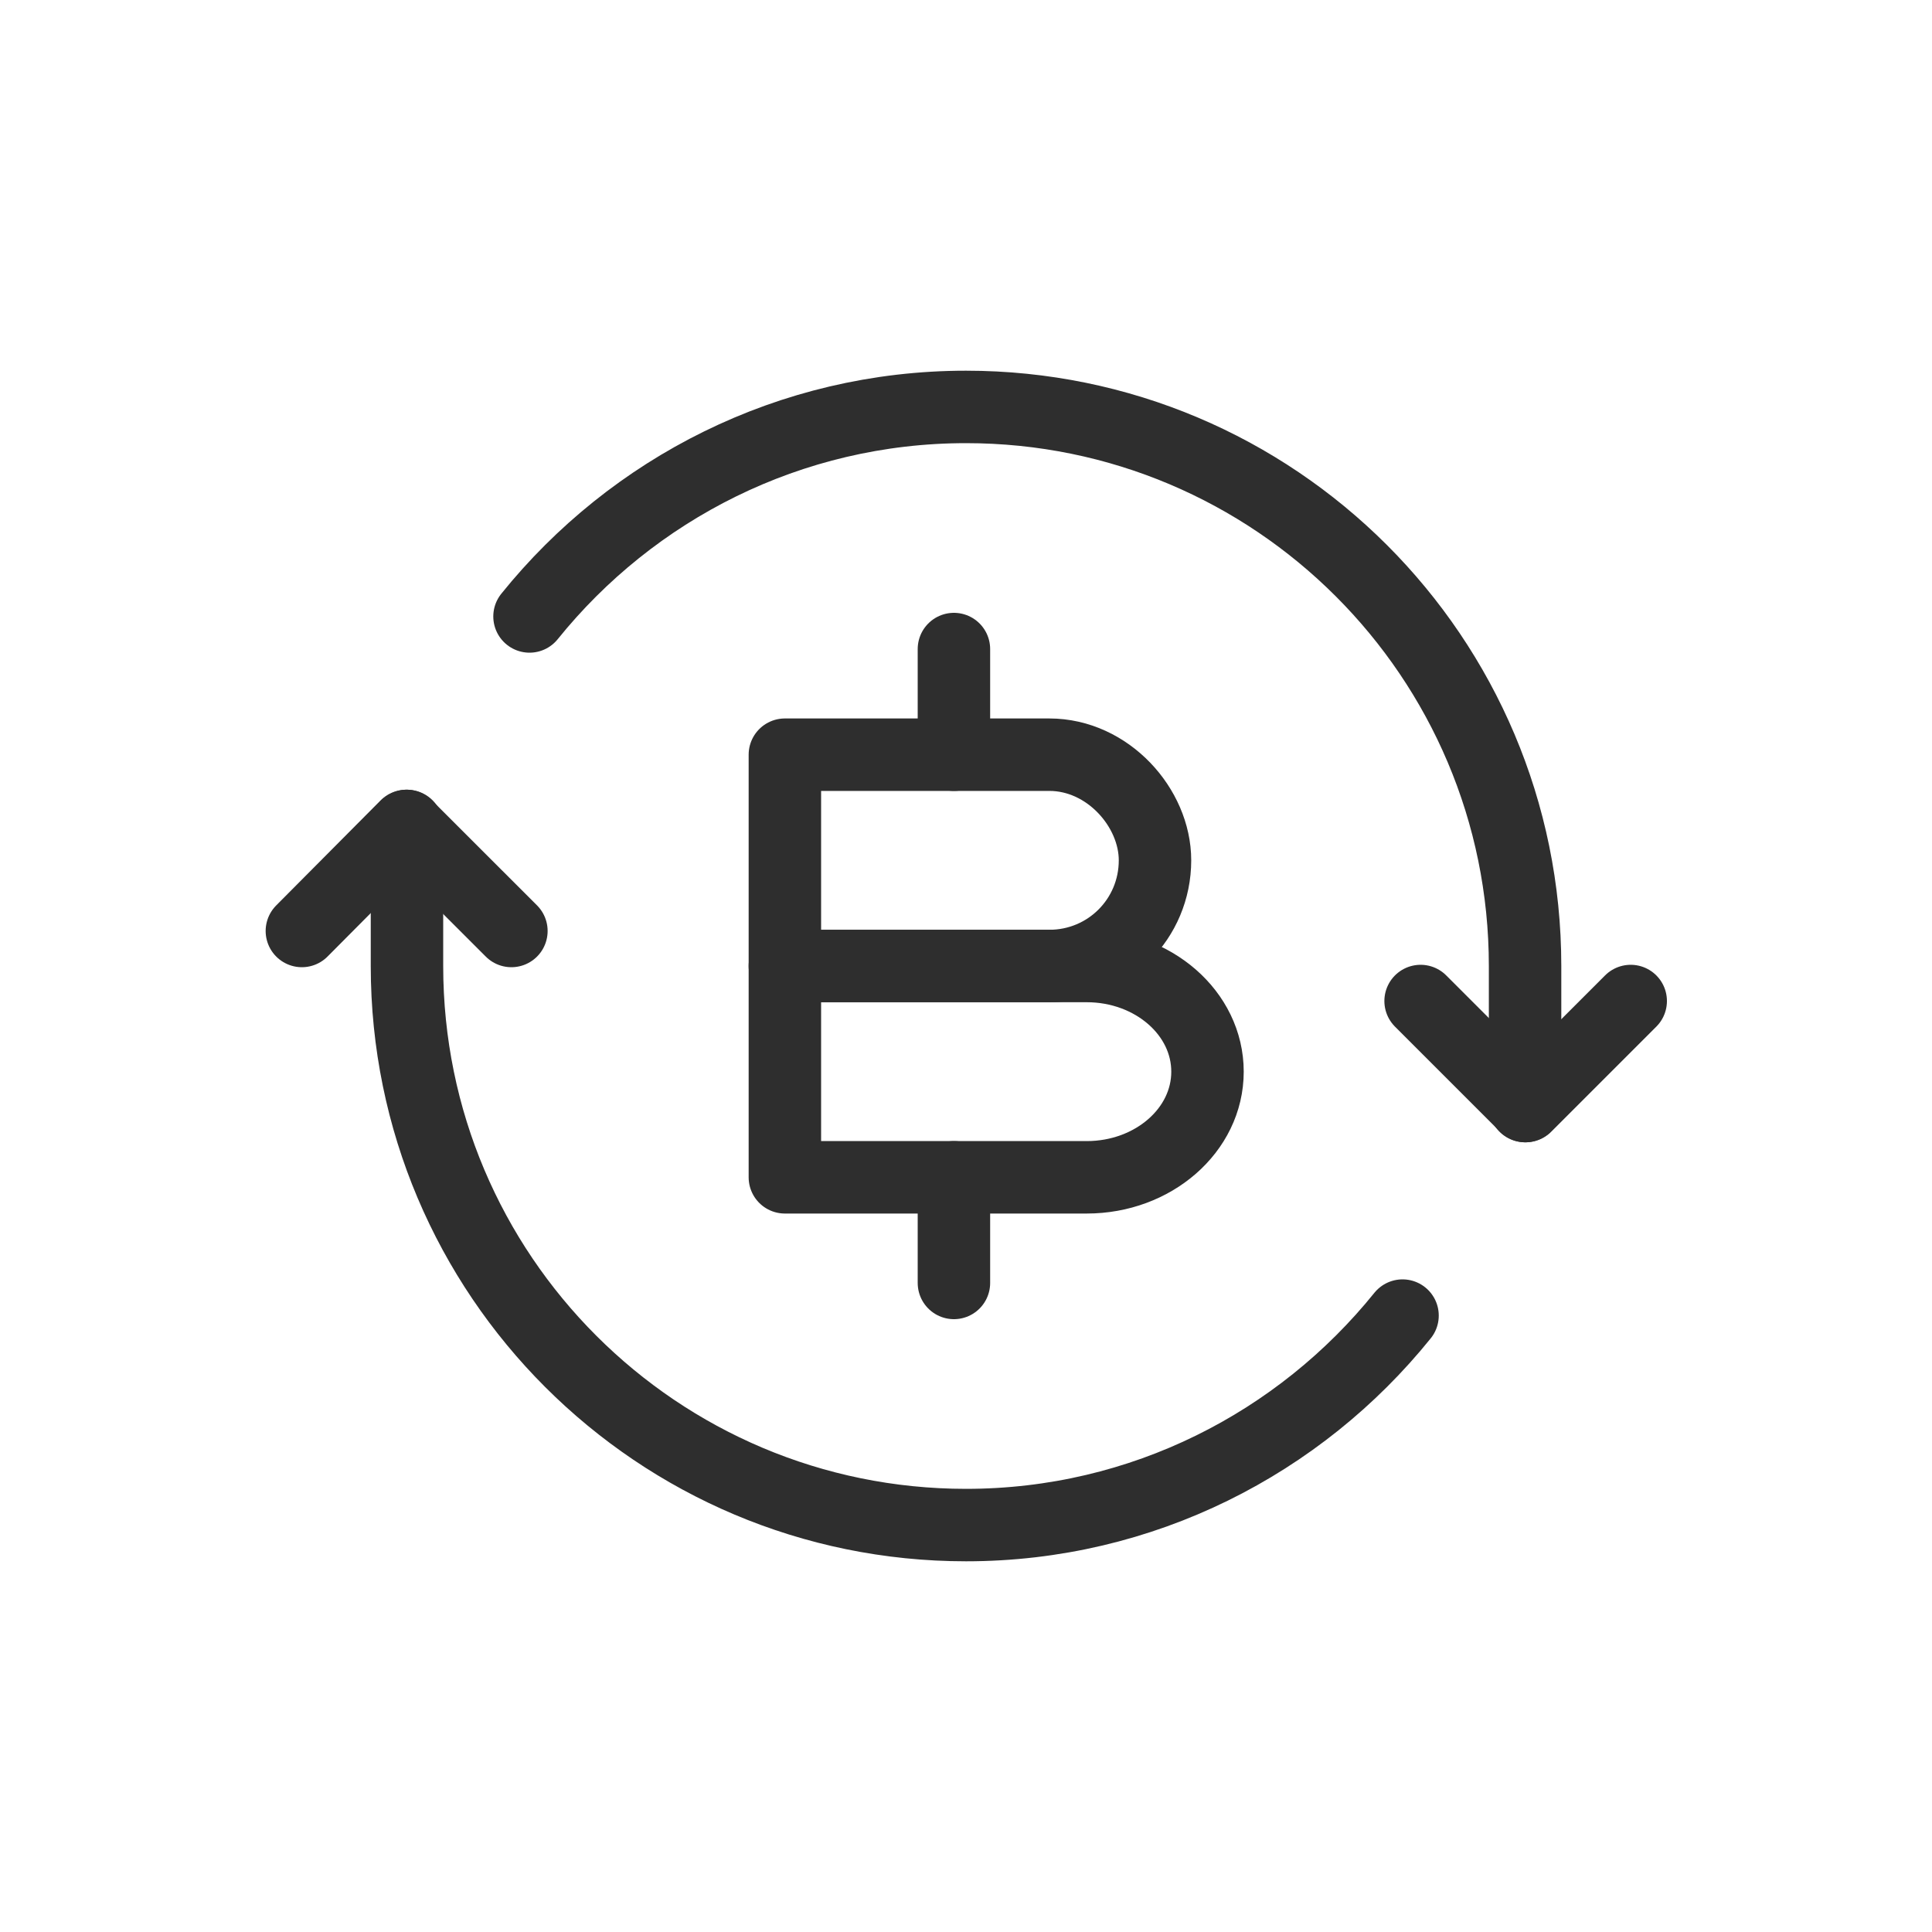
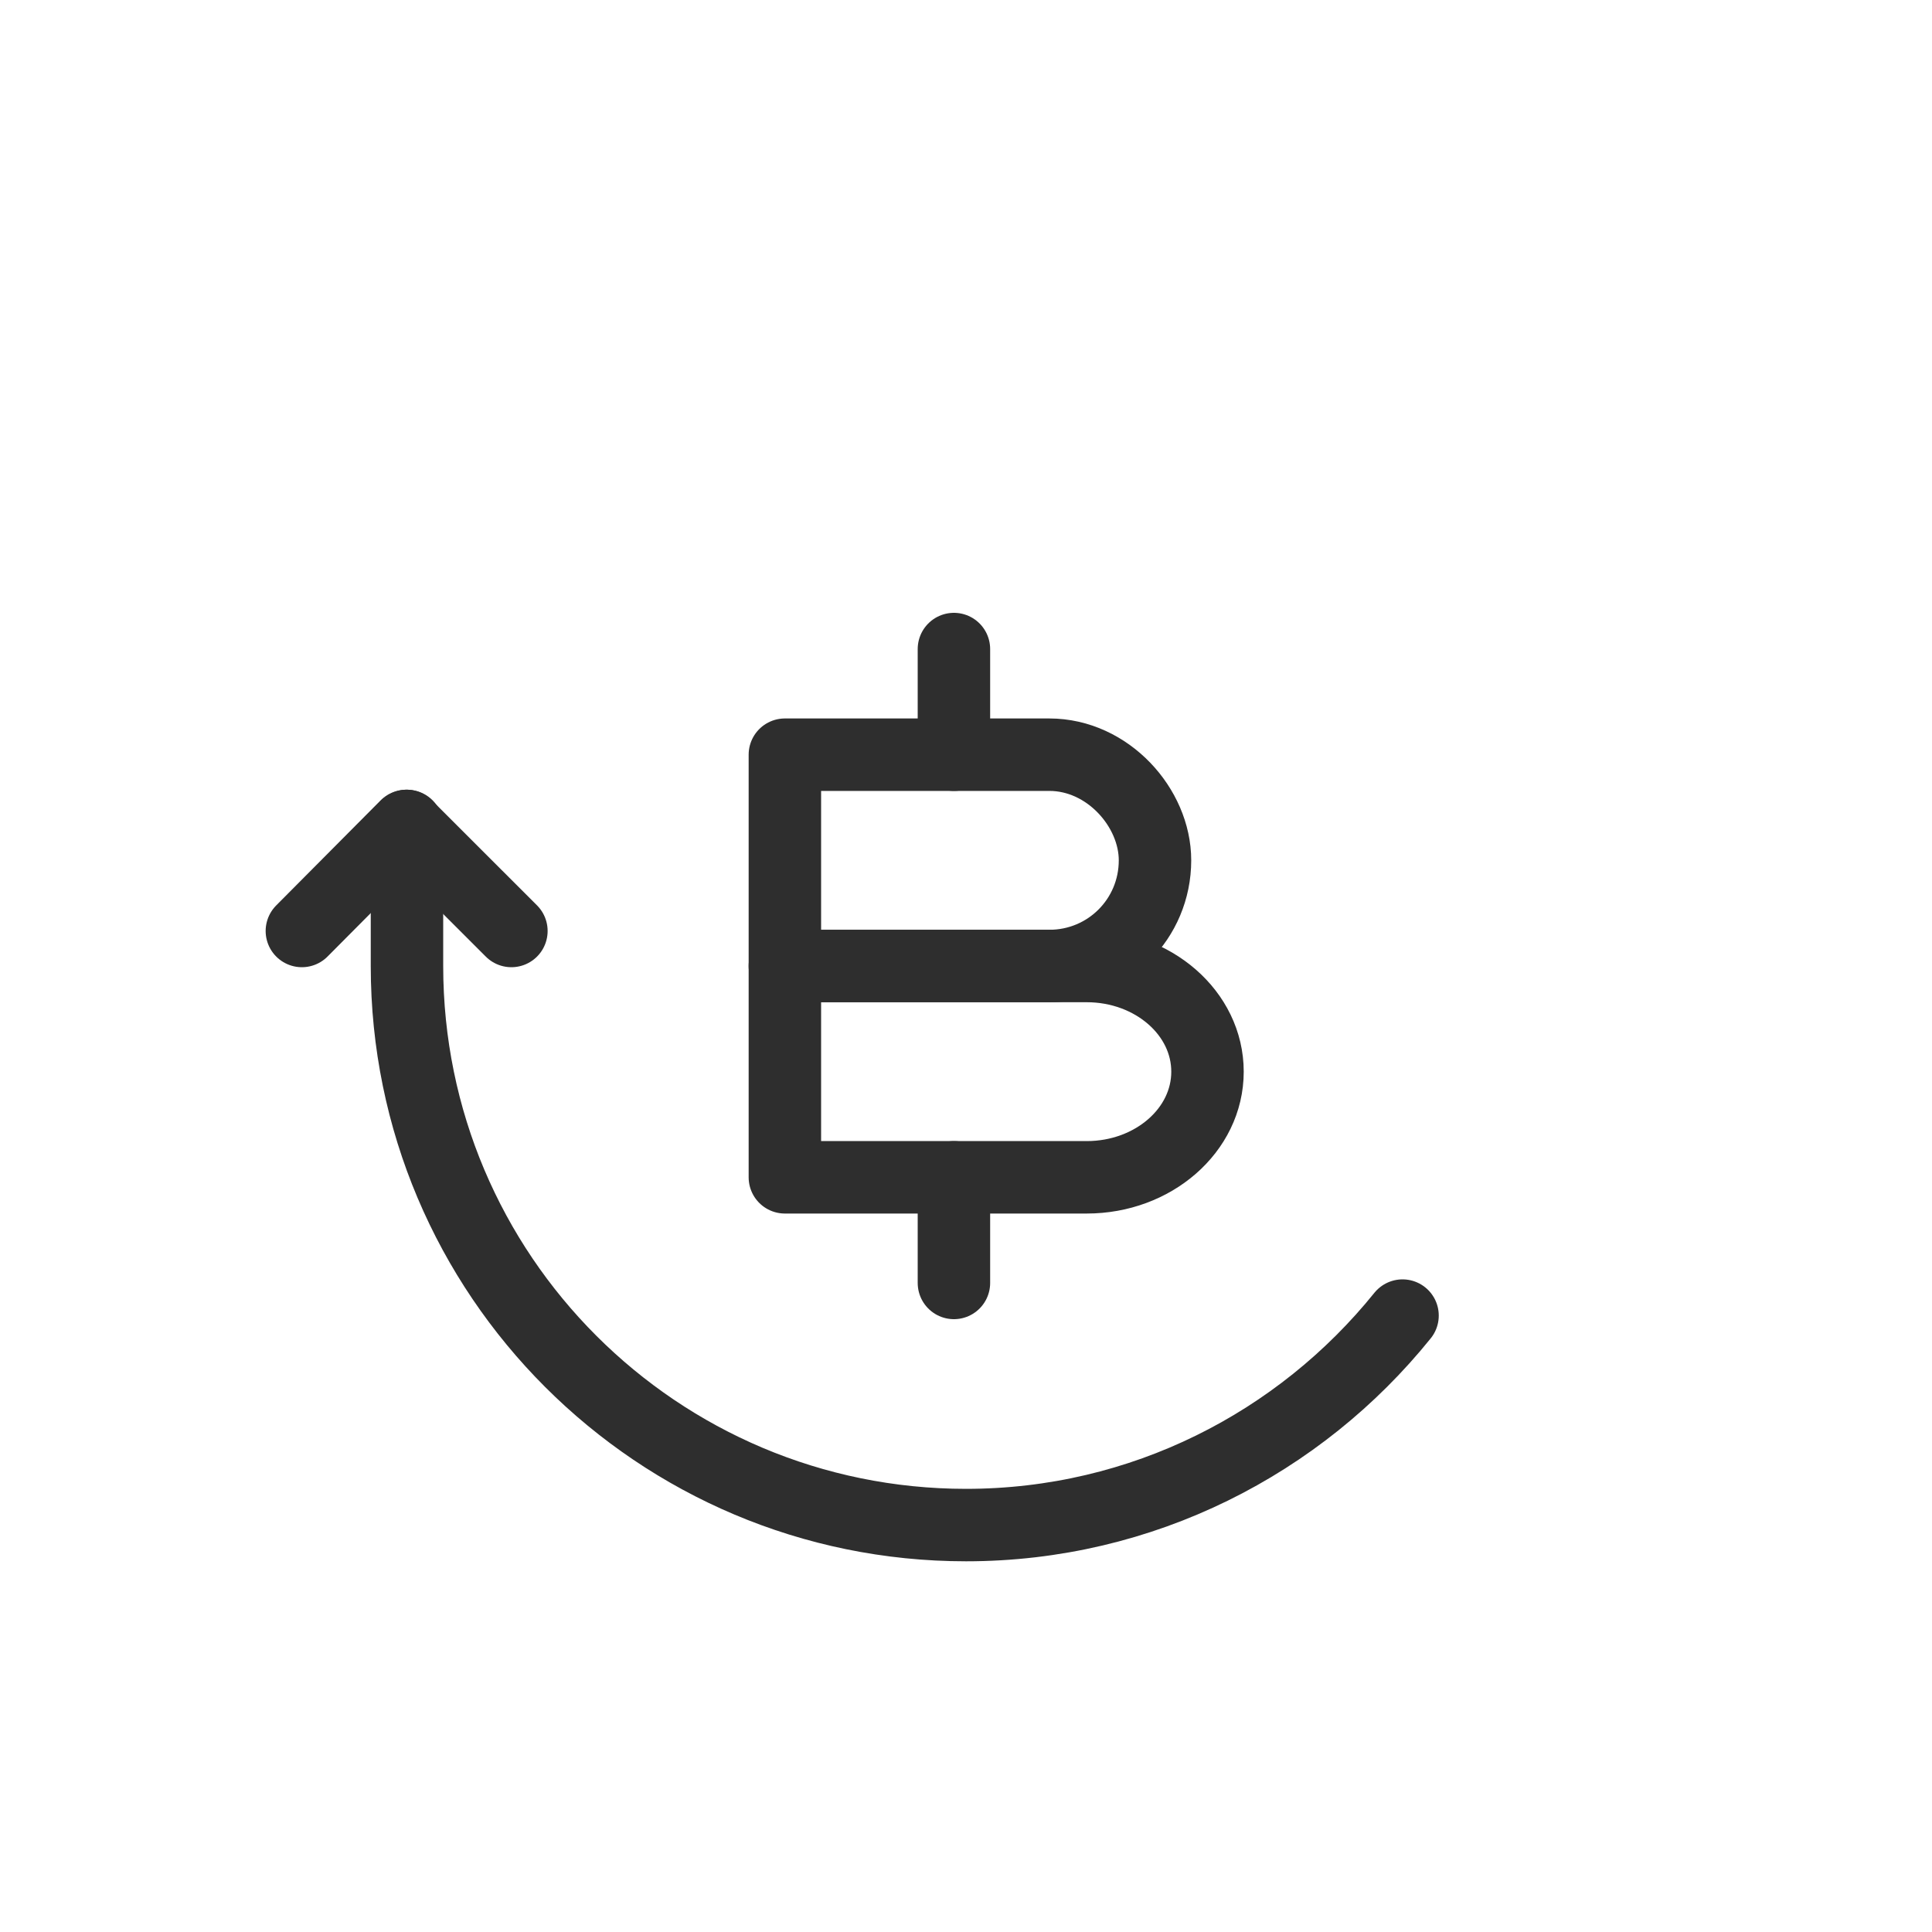
<svg xmlns="http://www.w3.org/2000/svg" width="40" height="40" viewBox="0 0 40 40" fill="none">
  <g clip-path="url(#clip0_18_20500)">
    <path d="M10.588 19.275L8.412 17.1L6.25 19.275" stroke="#2E2E2E" stroke-width="1.5" stroke-linecap="round" stroke-linejoin="round" />
-     <path d="M29.412 20.725L31.587 22.9L33.762 20.725" stroke="#2E2E2E" stroke-width="1.5" stroke-linecap="round" stroke-linejoin="round" />
-     <path d="M31.575 22.9V20C31.575 13.6 26.388 8.425 20 8.425C16.35 8.425 13.088 10.125 10.963 12.763" stroke="#2E2E2E" stroke-width="1.5" stroke-linecap="round" stroke-linejoin="round" />
    <path d="M8.426 17.1V20C8.426 26.4 13.613 31.575 20.001 31.575C23.651 31.575 26.913 29.875 29.038 27.238" stroke="#2E2E2E" stroke-width="1.5" stroke-linecap="round" stroke-linejoin="round" />
    <path d="M16.25 15.625H21.725C22.938 15.625 23.913 16.725 23.913 17.812C23.913 19.025 22.938 20 21.725 20H16.25V15.625Z" stroke="#2E2E2E" stroke-width="1.5" stroke-miterlimit="10" stroke-linecap="round" stroke-linejoin="round" />
    <path d="M16.25 20H22.5C23.875 20 25 20.975 25 22.188C25 23.4 23.875 24.375 22.5 24.375H16.25V20Z" stroke="#2E2E2E" stroke-width="1.5" stroke-miterlimit="10" stroke-linecap="round" stroke-linejoin="round" />
    <path d="M19.75 24.375V26.562" stroke="#2E2E2E" stroke-width="1.5" stroke-miterlimit="10" stroke-linecap="round" stroke-linejoin="round" />
    <path d="M19.75 13.438V15.625" stroke="#2E2E2E" stroke-width="1.5" stroke-miterlimit="10" stroke-linecap="round" stroke-linejoin="round" />
  </g>
  <defs>
    <clipPath id="clip0_18_20500">
      <rect width="40" height="40" fill="white" />
    </clipPath>
  </defs>
</svg>